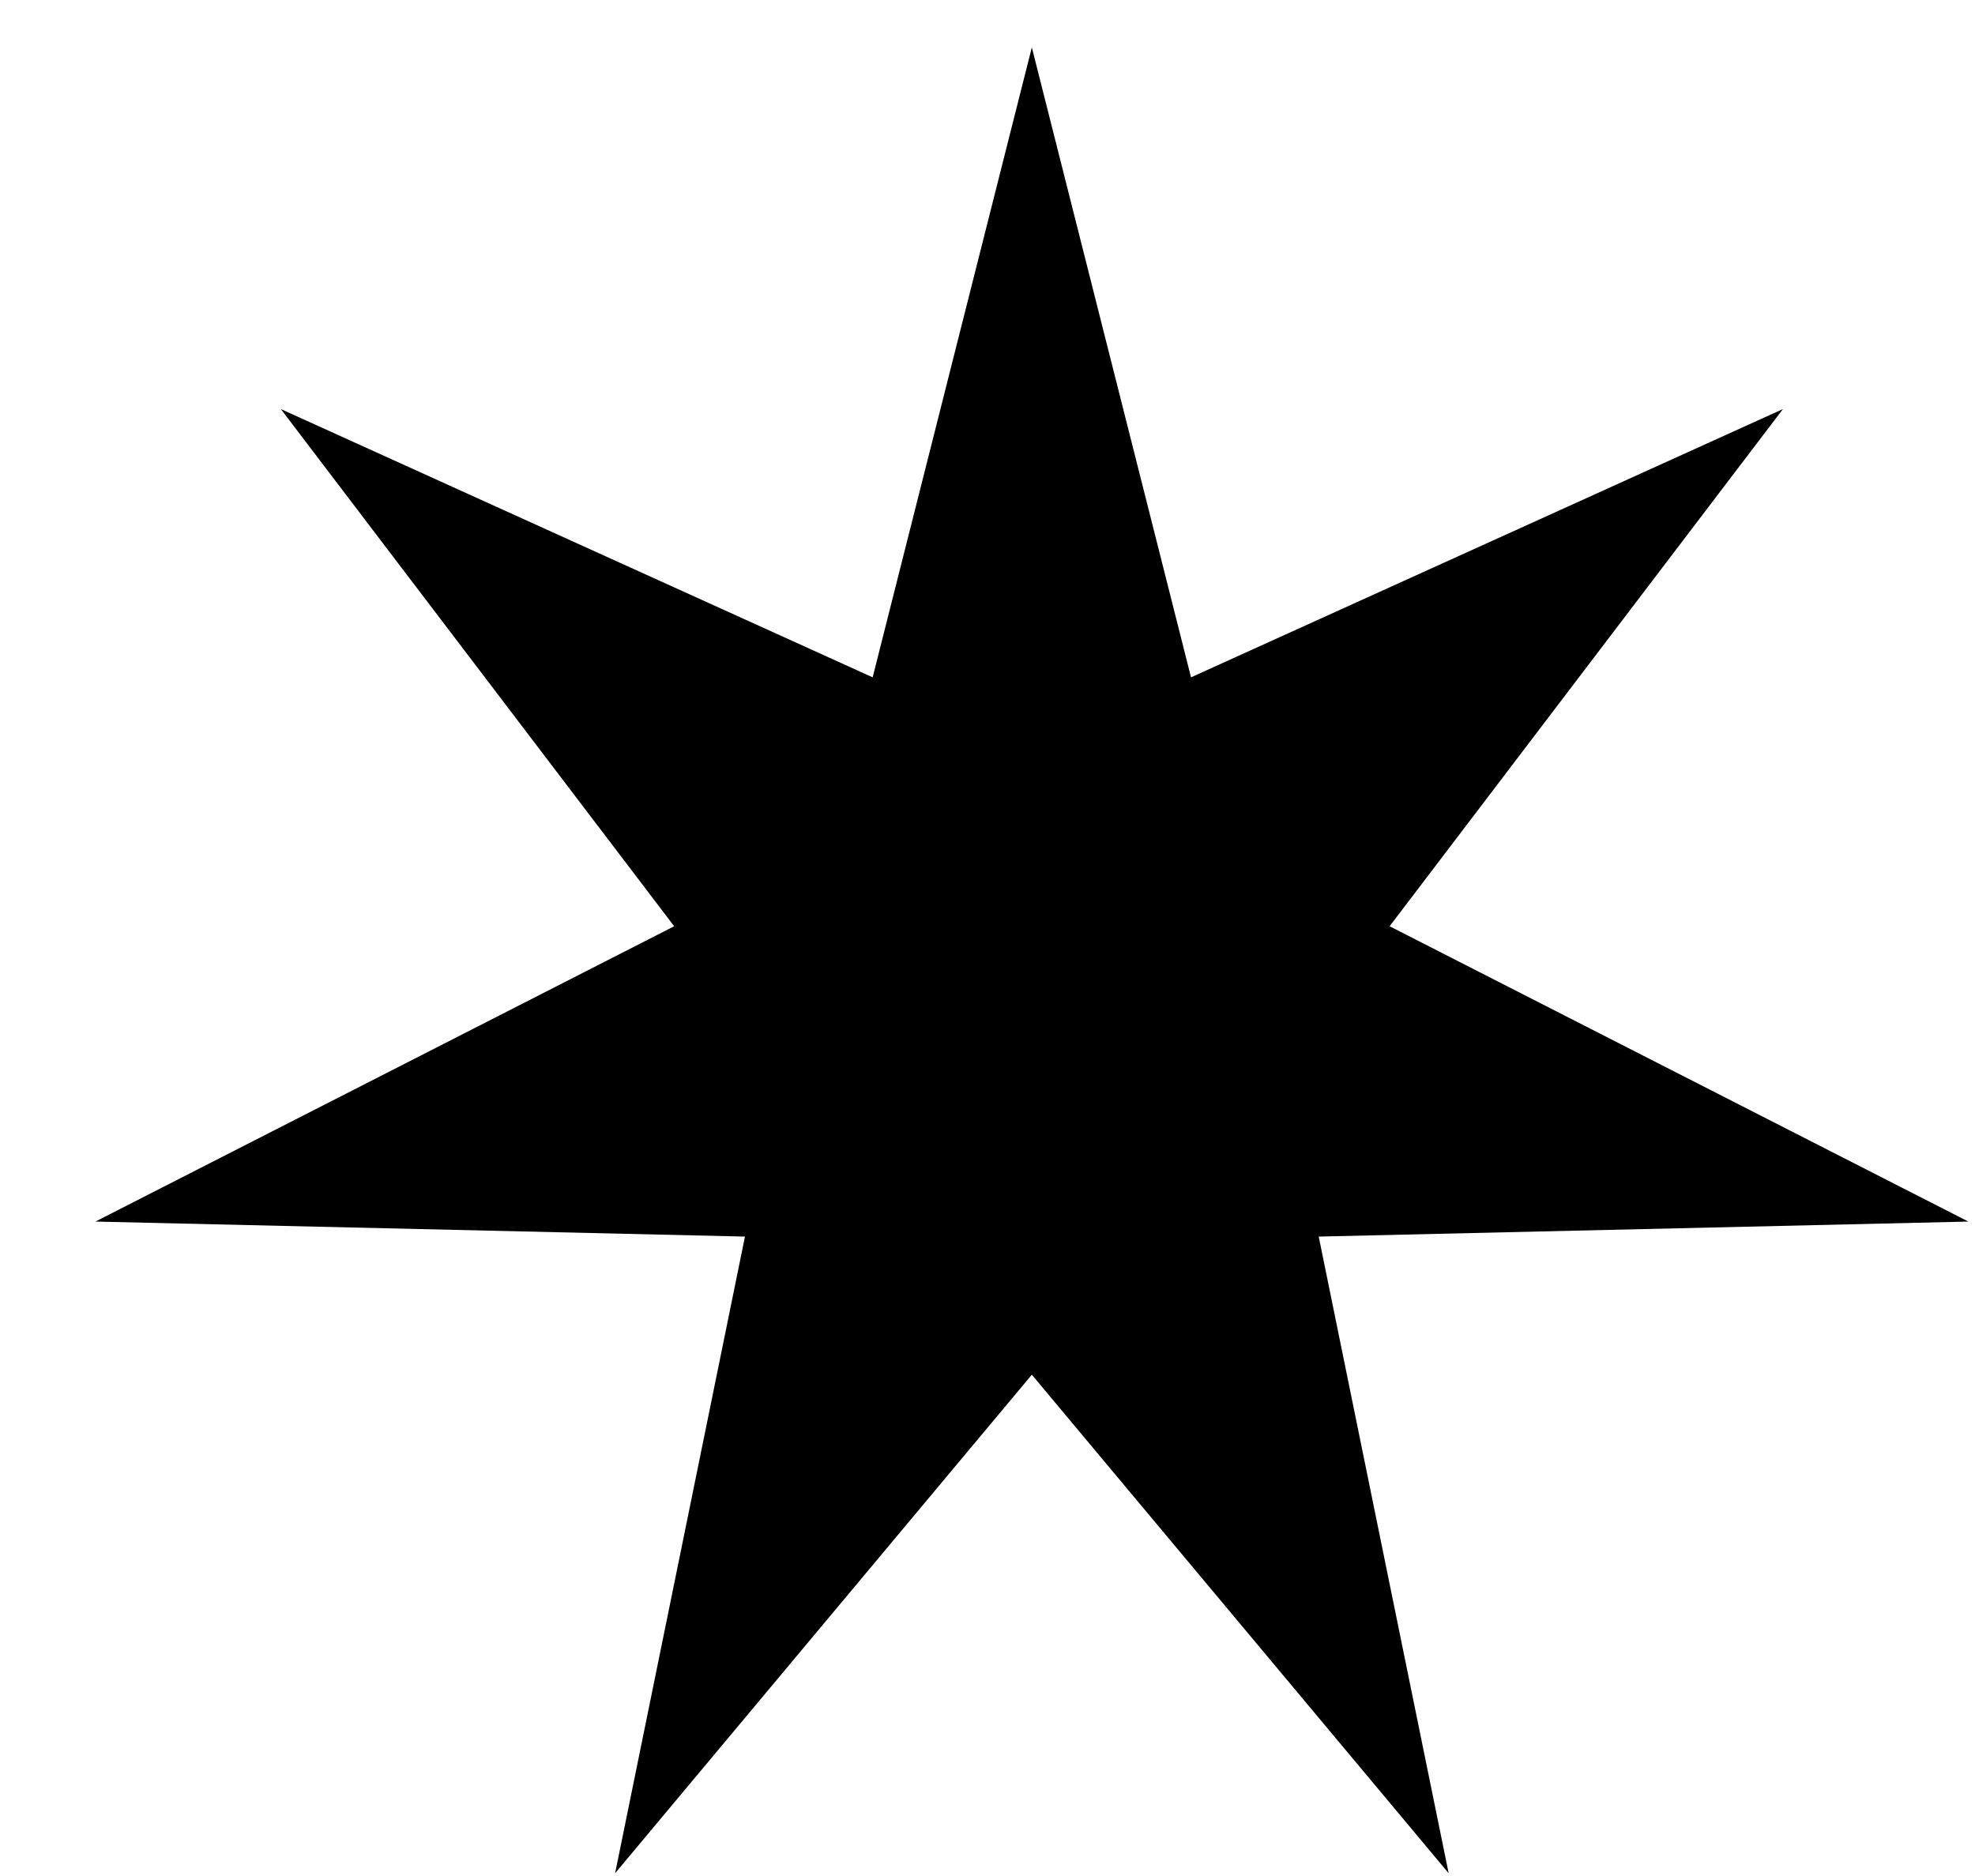
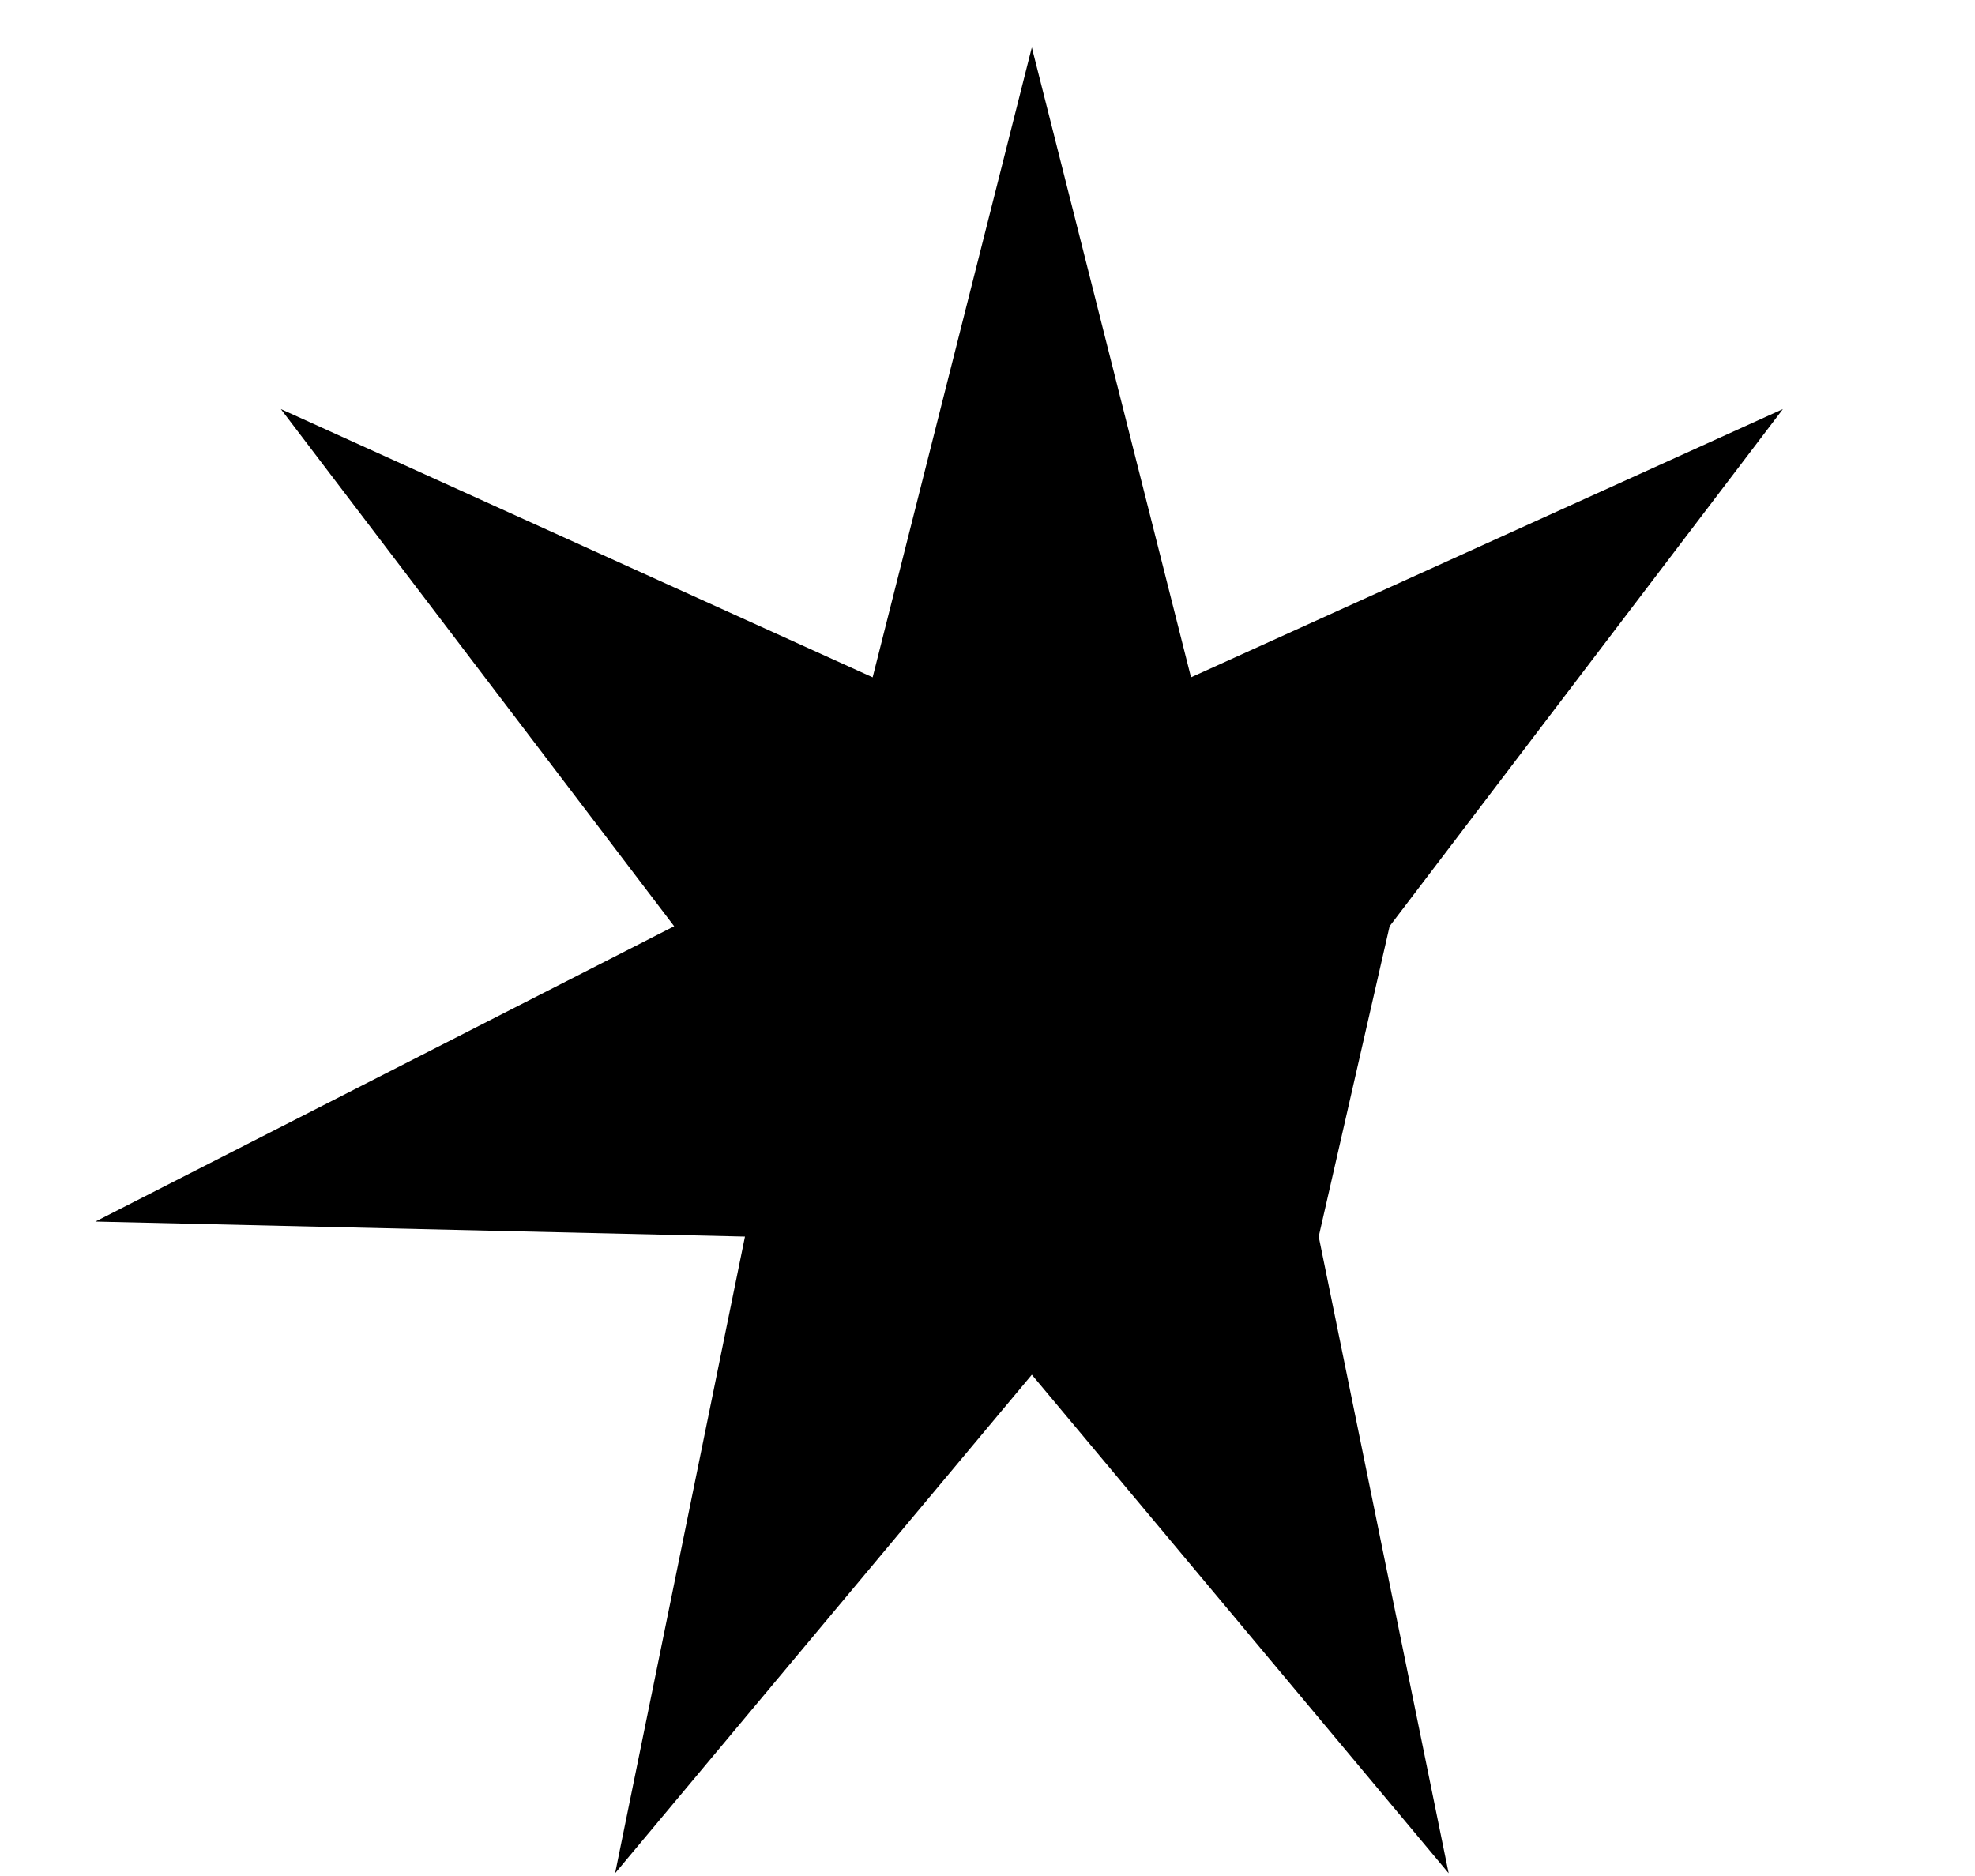
<svg xmlns="http://www.w3.org/2000/svg" width="20" height="19" viewBox="0 0 20 19" fill="none">
-   <path d="M10.449 0.48L12.061 6.86L18.055 4.143L14.072 9.381L19.933 12.372L13.354 12.524L14.67 18.972L10.449 13.923L6.229 18.972L7.544 12.524L0.966 12.372L6.827 9.381L2.844 4.143L8.837 6.86L10.449 0.48Z" fill="black" />
+   <path d="M10.449 0.48L12.061 6.86L18.055 4.143L14.072 9.381L13.354 12.524L14.67 18.972L10.449 13.923L6.229 18.972L7.544 12.524L0.966 12.372L6.827 9.381L2.844 4.143L8.837 6.86L10.449 0.48Z" fill="black" />
</svg>